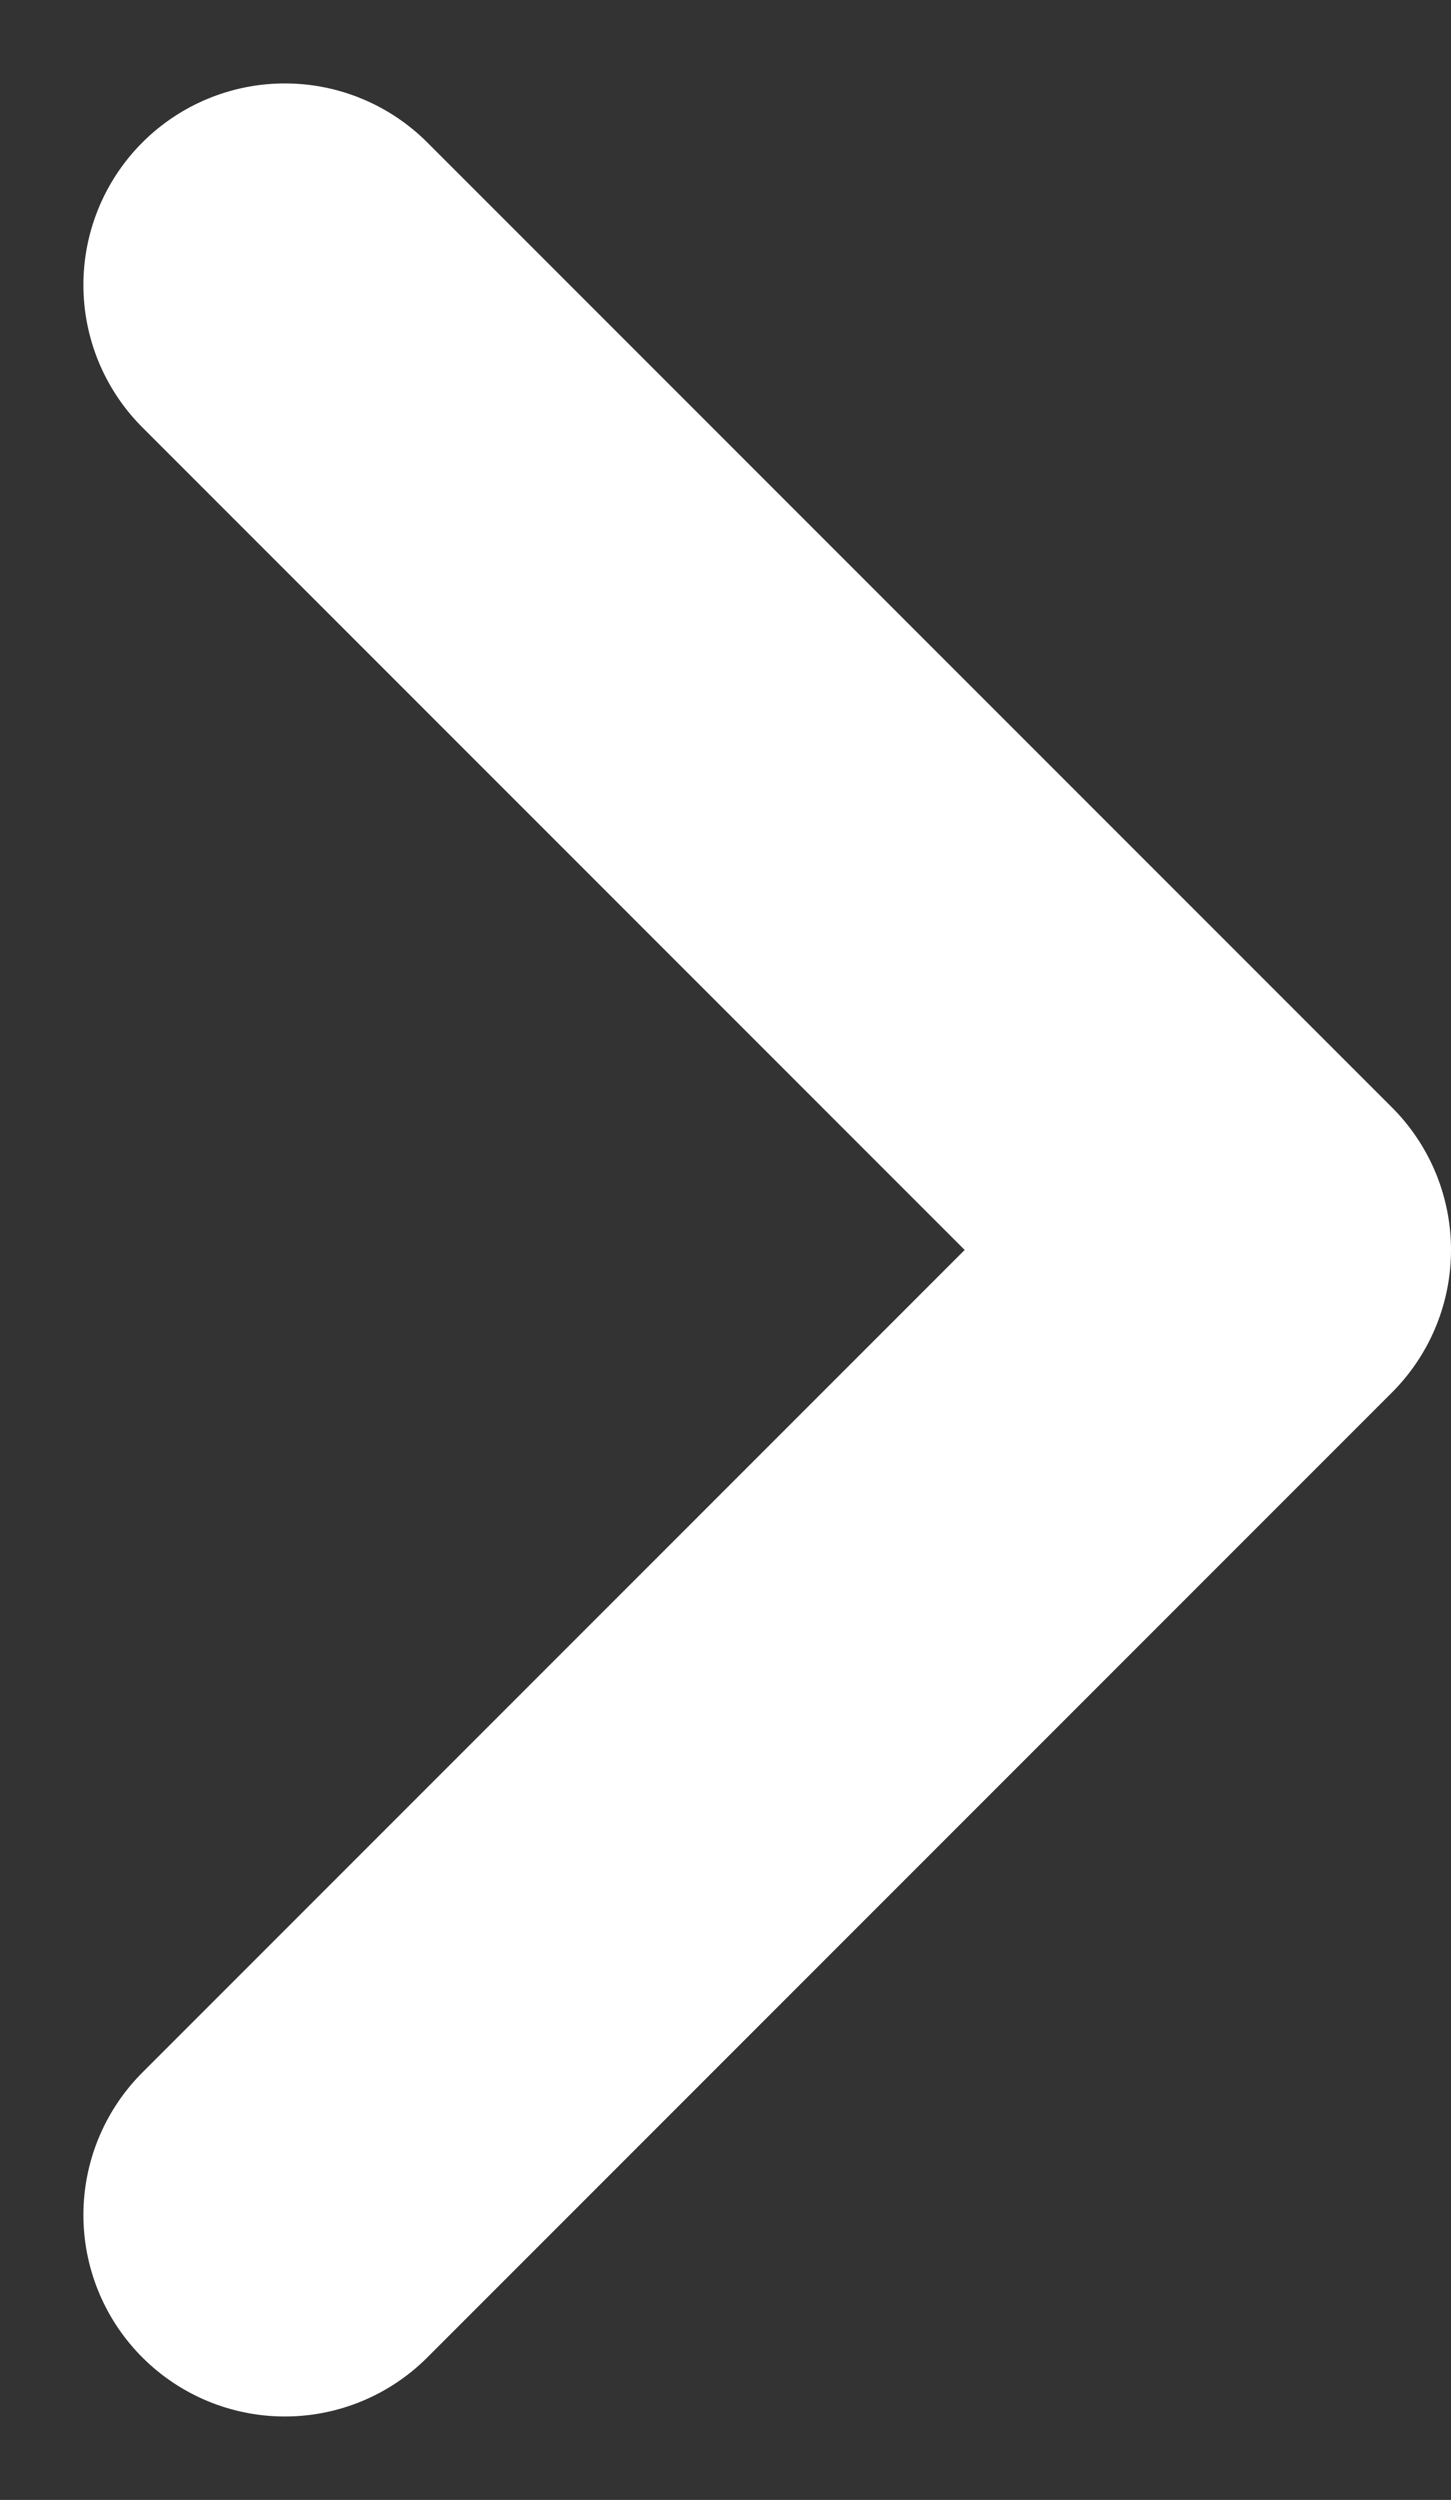
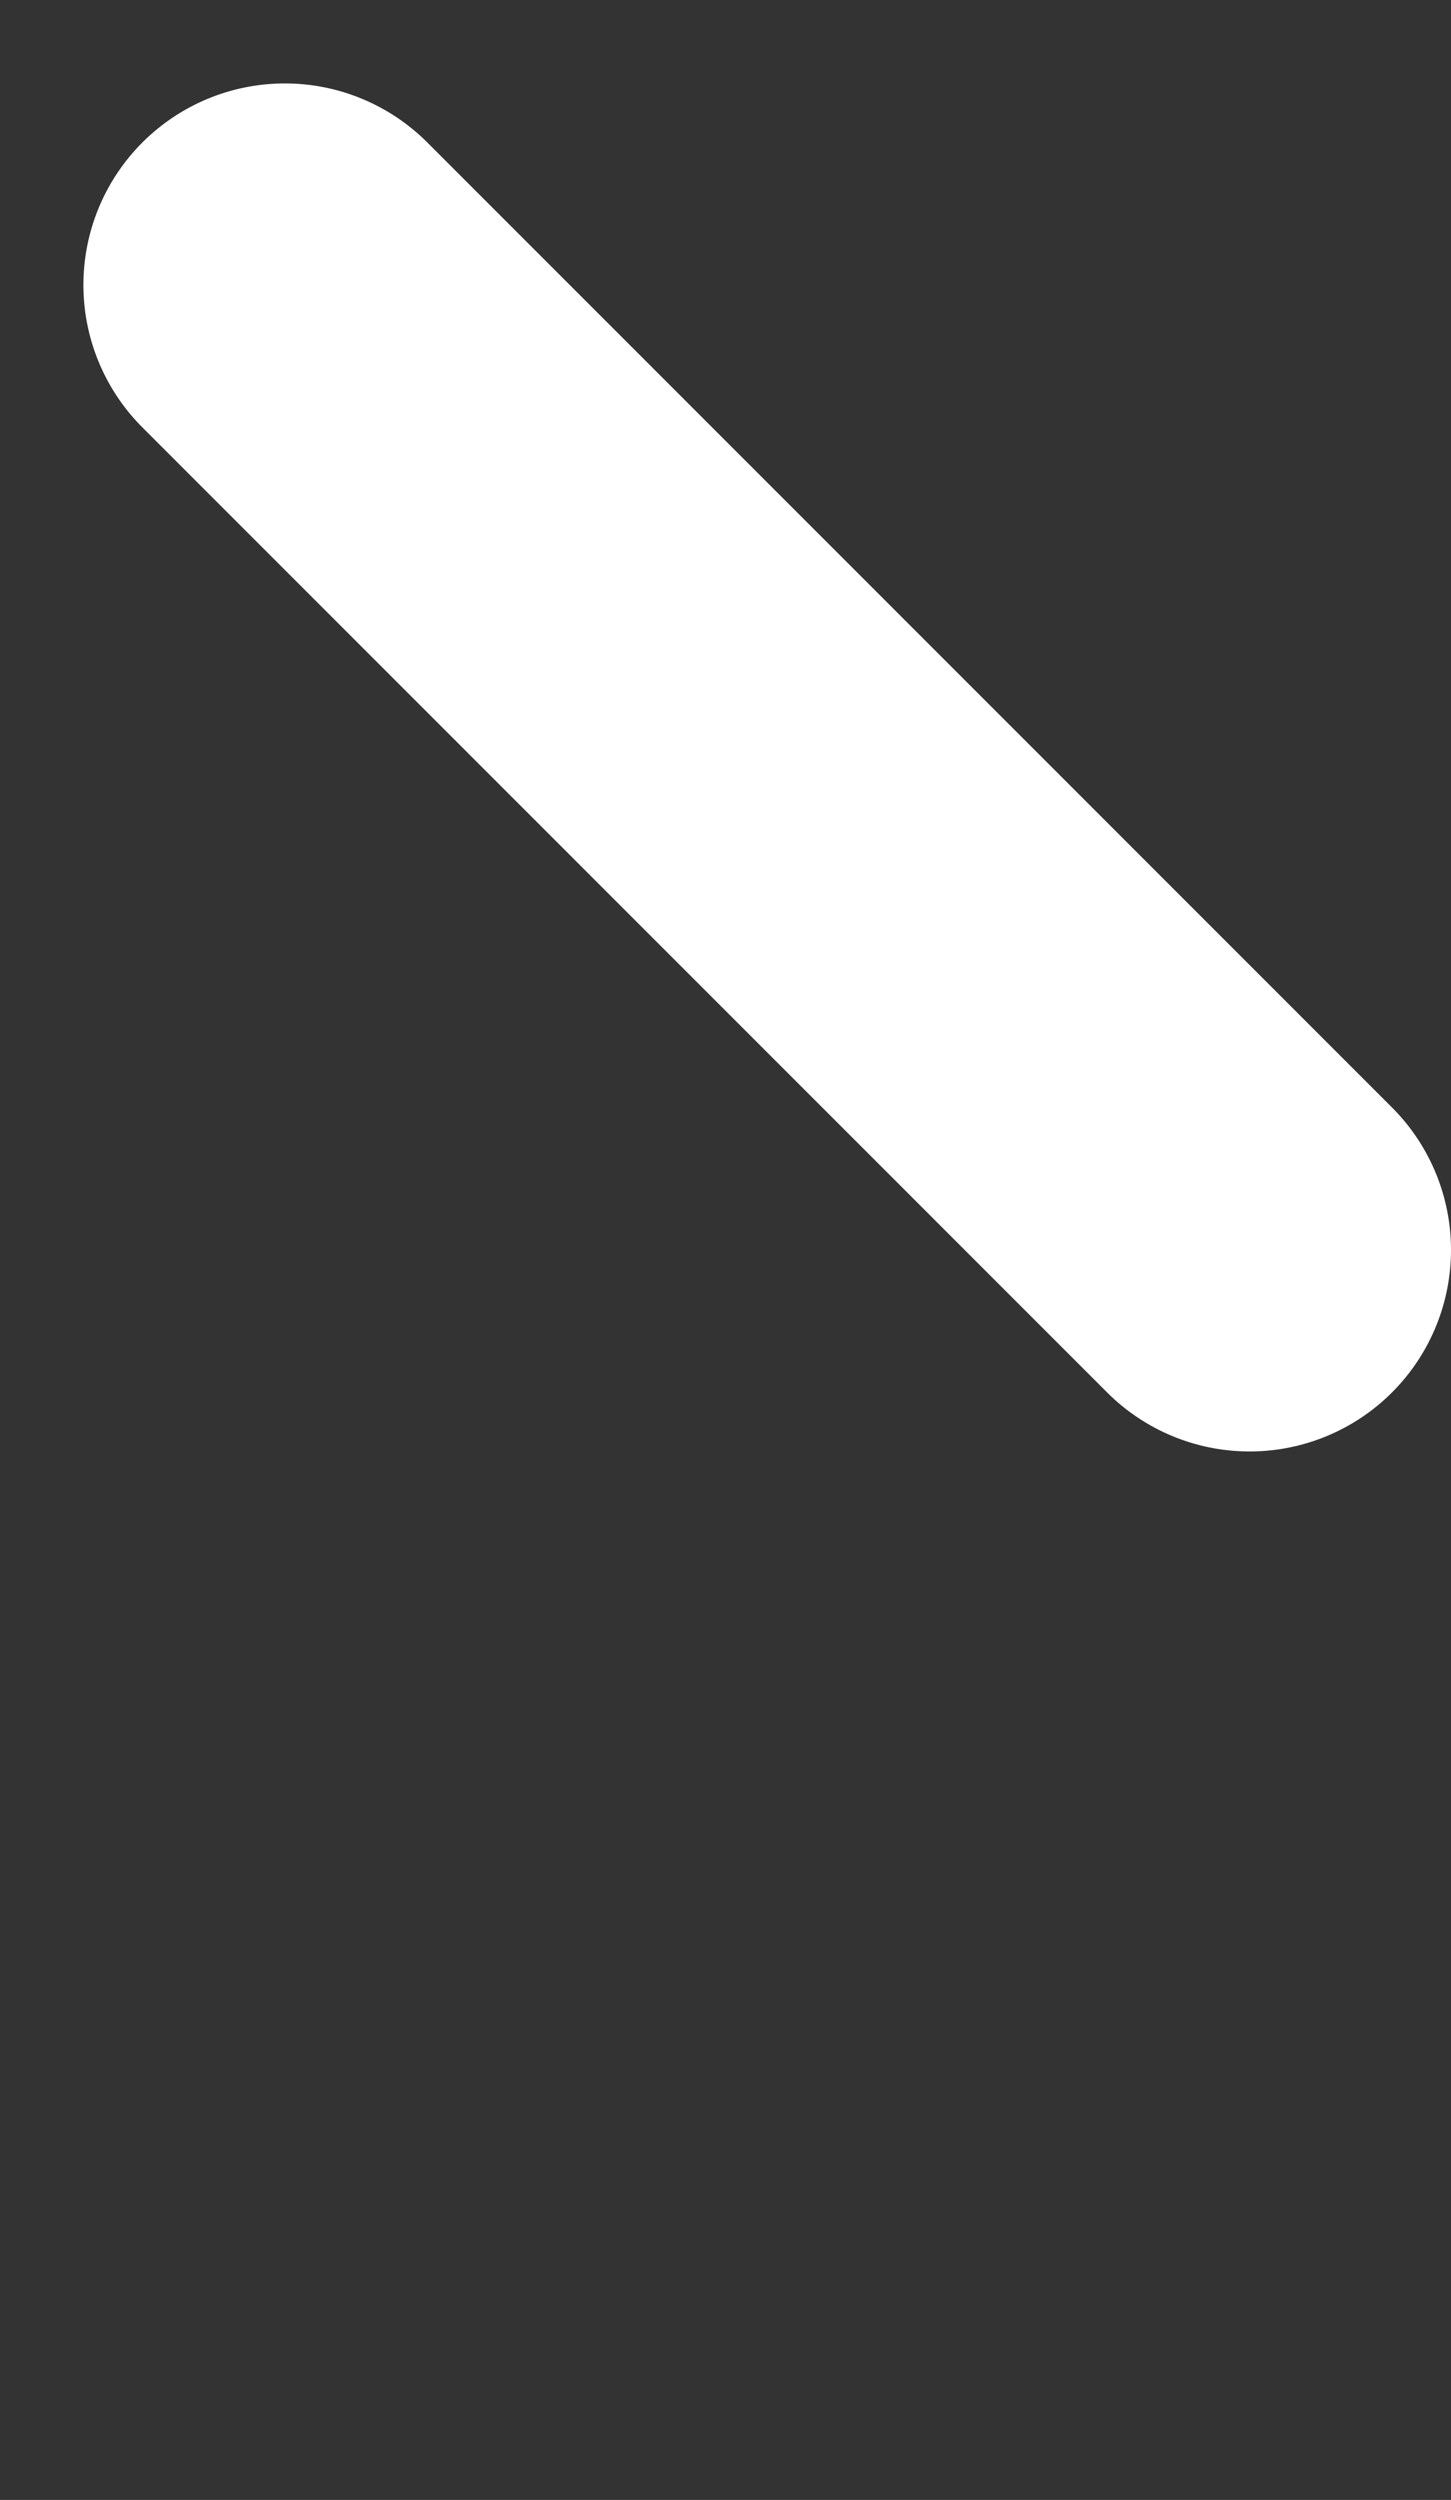
<svg xmlns="http://www.w3.org/2000/svg" width="7.203" height="12.406" viewBox="0 0 7.203 12.406">
  <rect x="0" y="0" width="7.203" height="12.406" fill="#333333" stroke="none" />
  <g id="Icon_navigation_arrow_right_large" data-name="Icon/navigation/arrow/right/large" transform="translate(1.414 1.414)">
-     <path id="Tracé_235" data-name="Tracé 235" d="M1846,555.5l4.789,4.789L1846,565.078" transform="translate(-1846 -555.5)" fill="none" stroke="#fff" stroke-linecap="round" stroke-linejoin="round" stroke-width="2" />
+     <path id="Tracé_235" data-name="Tracé 235" d="M1846,555.5l4.789,4.789" transform="translate(-1846 -555.5)" fill="none" stroke="#fff" stroke-linecap="round" stroke-linejoin="round" stroke-width="2" />
  </g>
</svg>